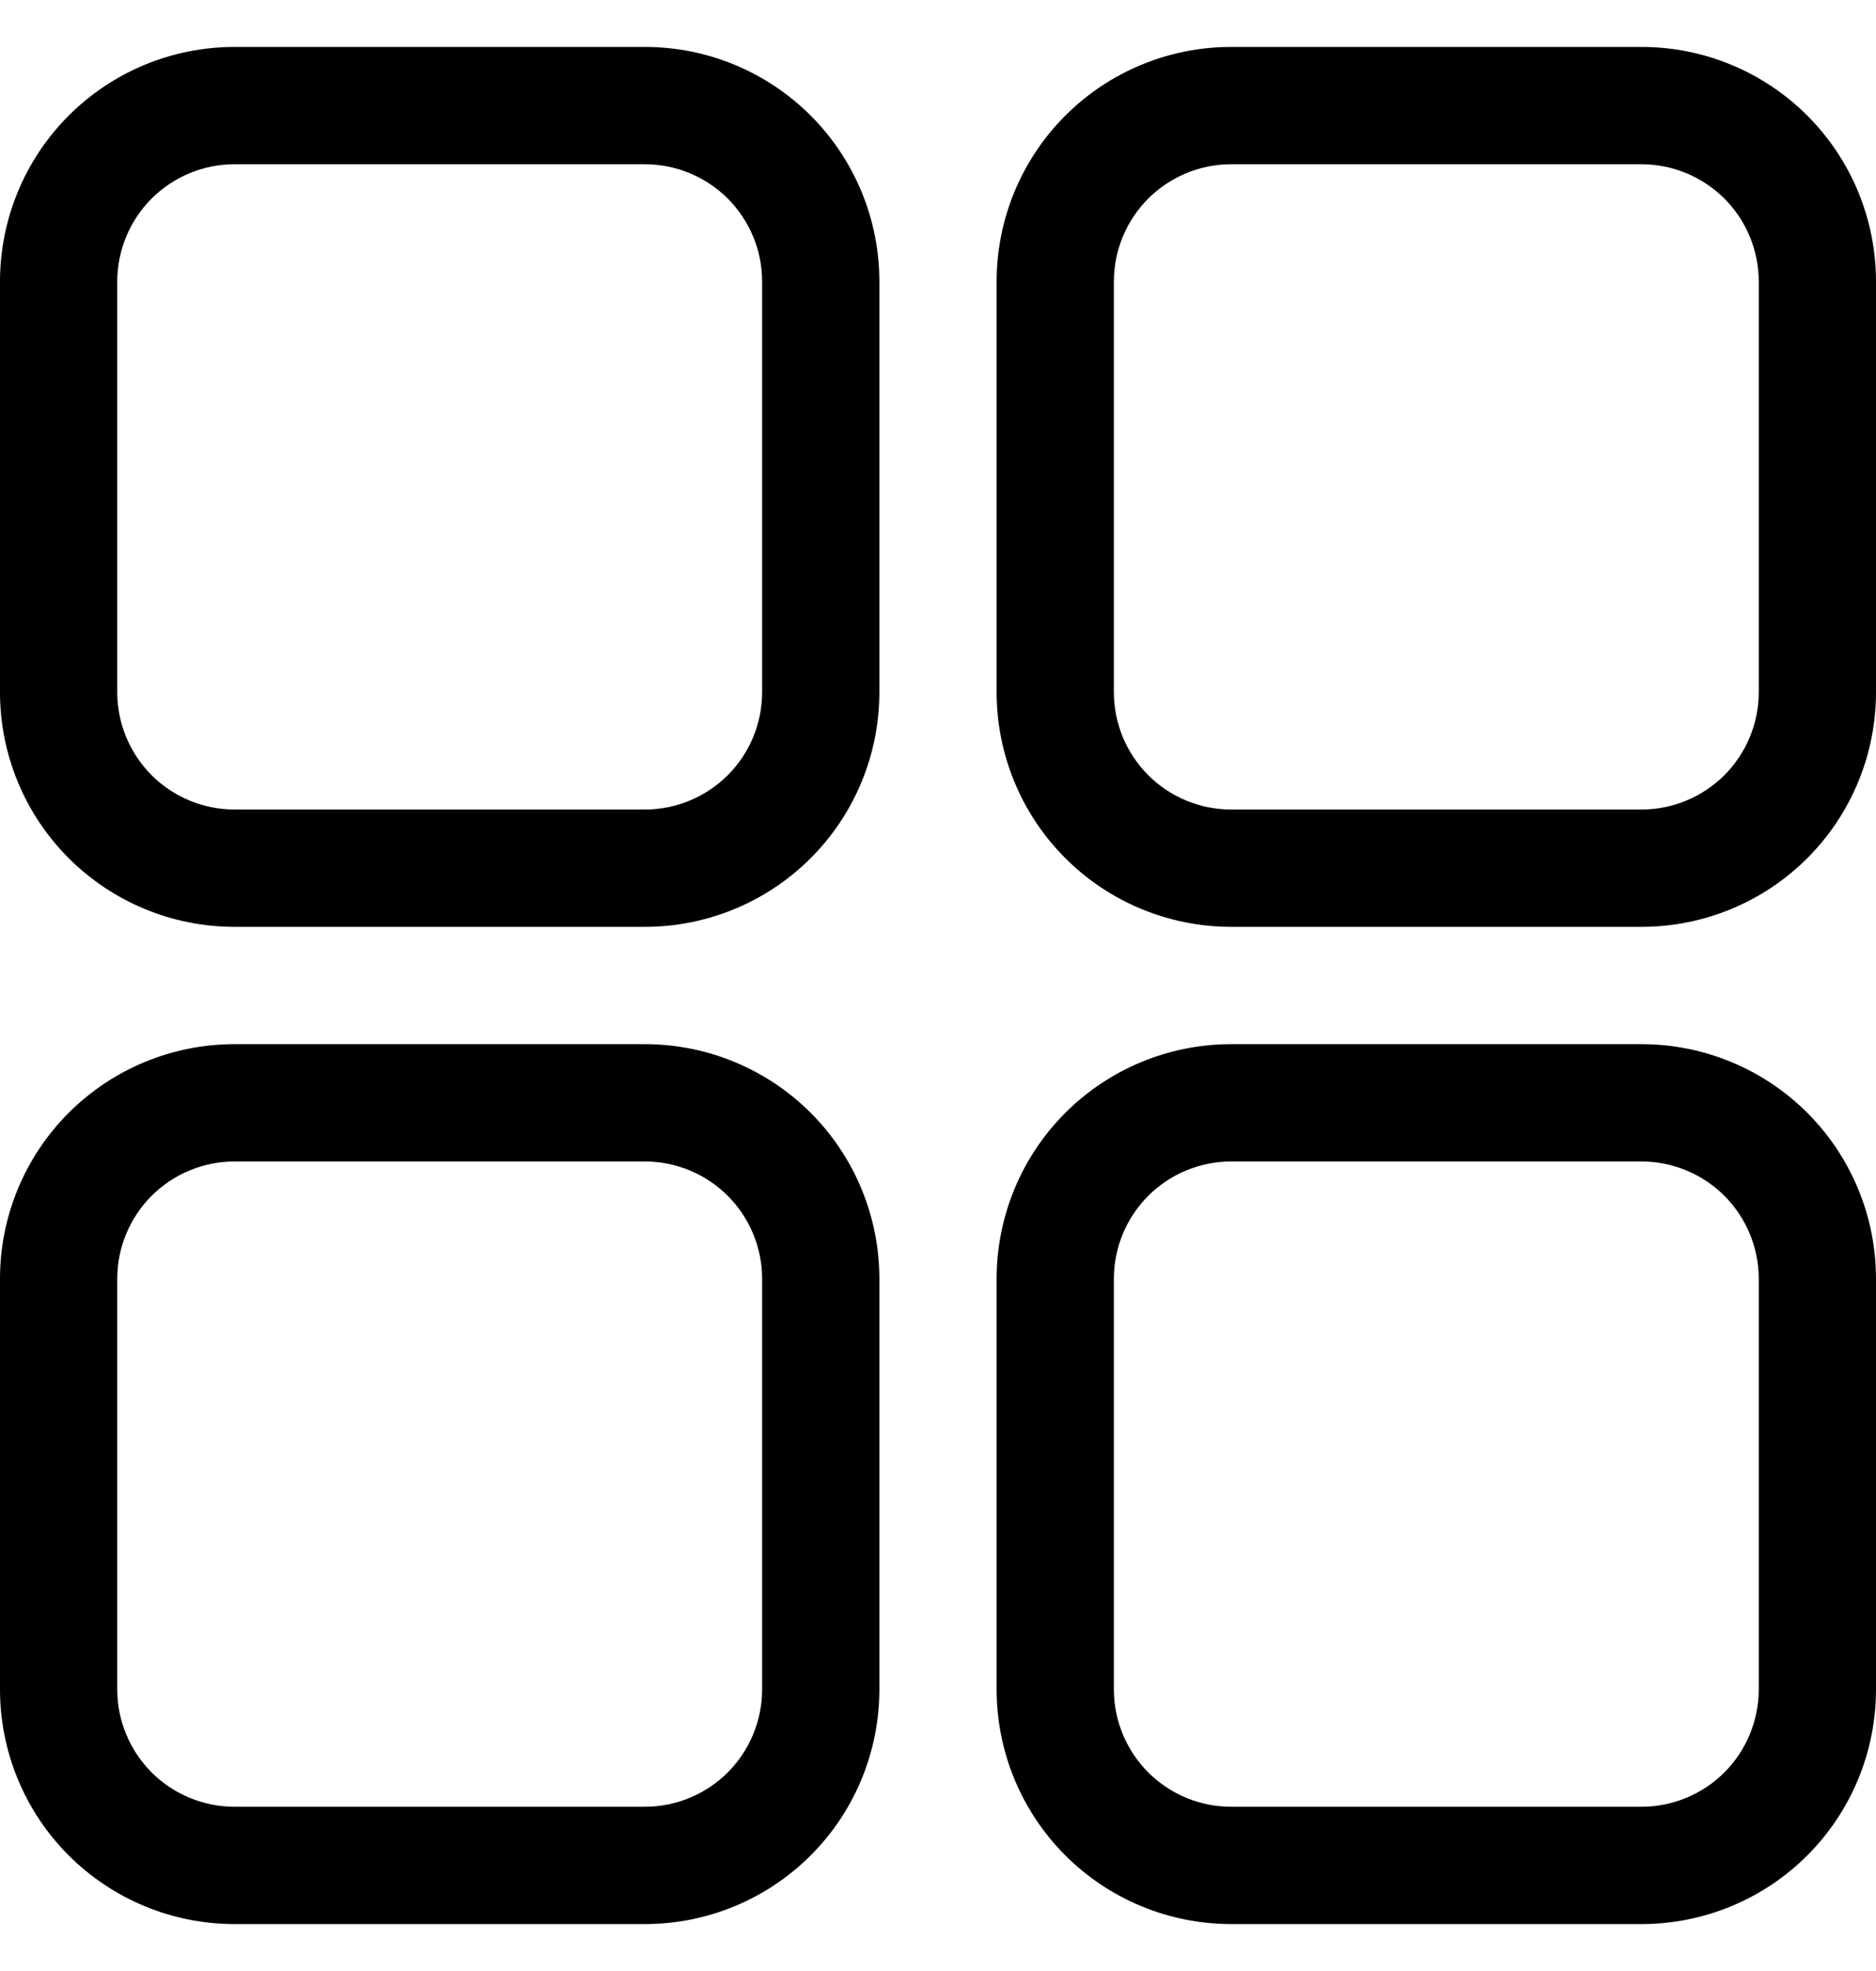
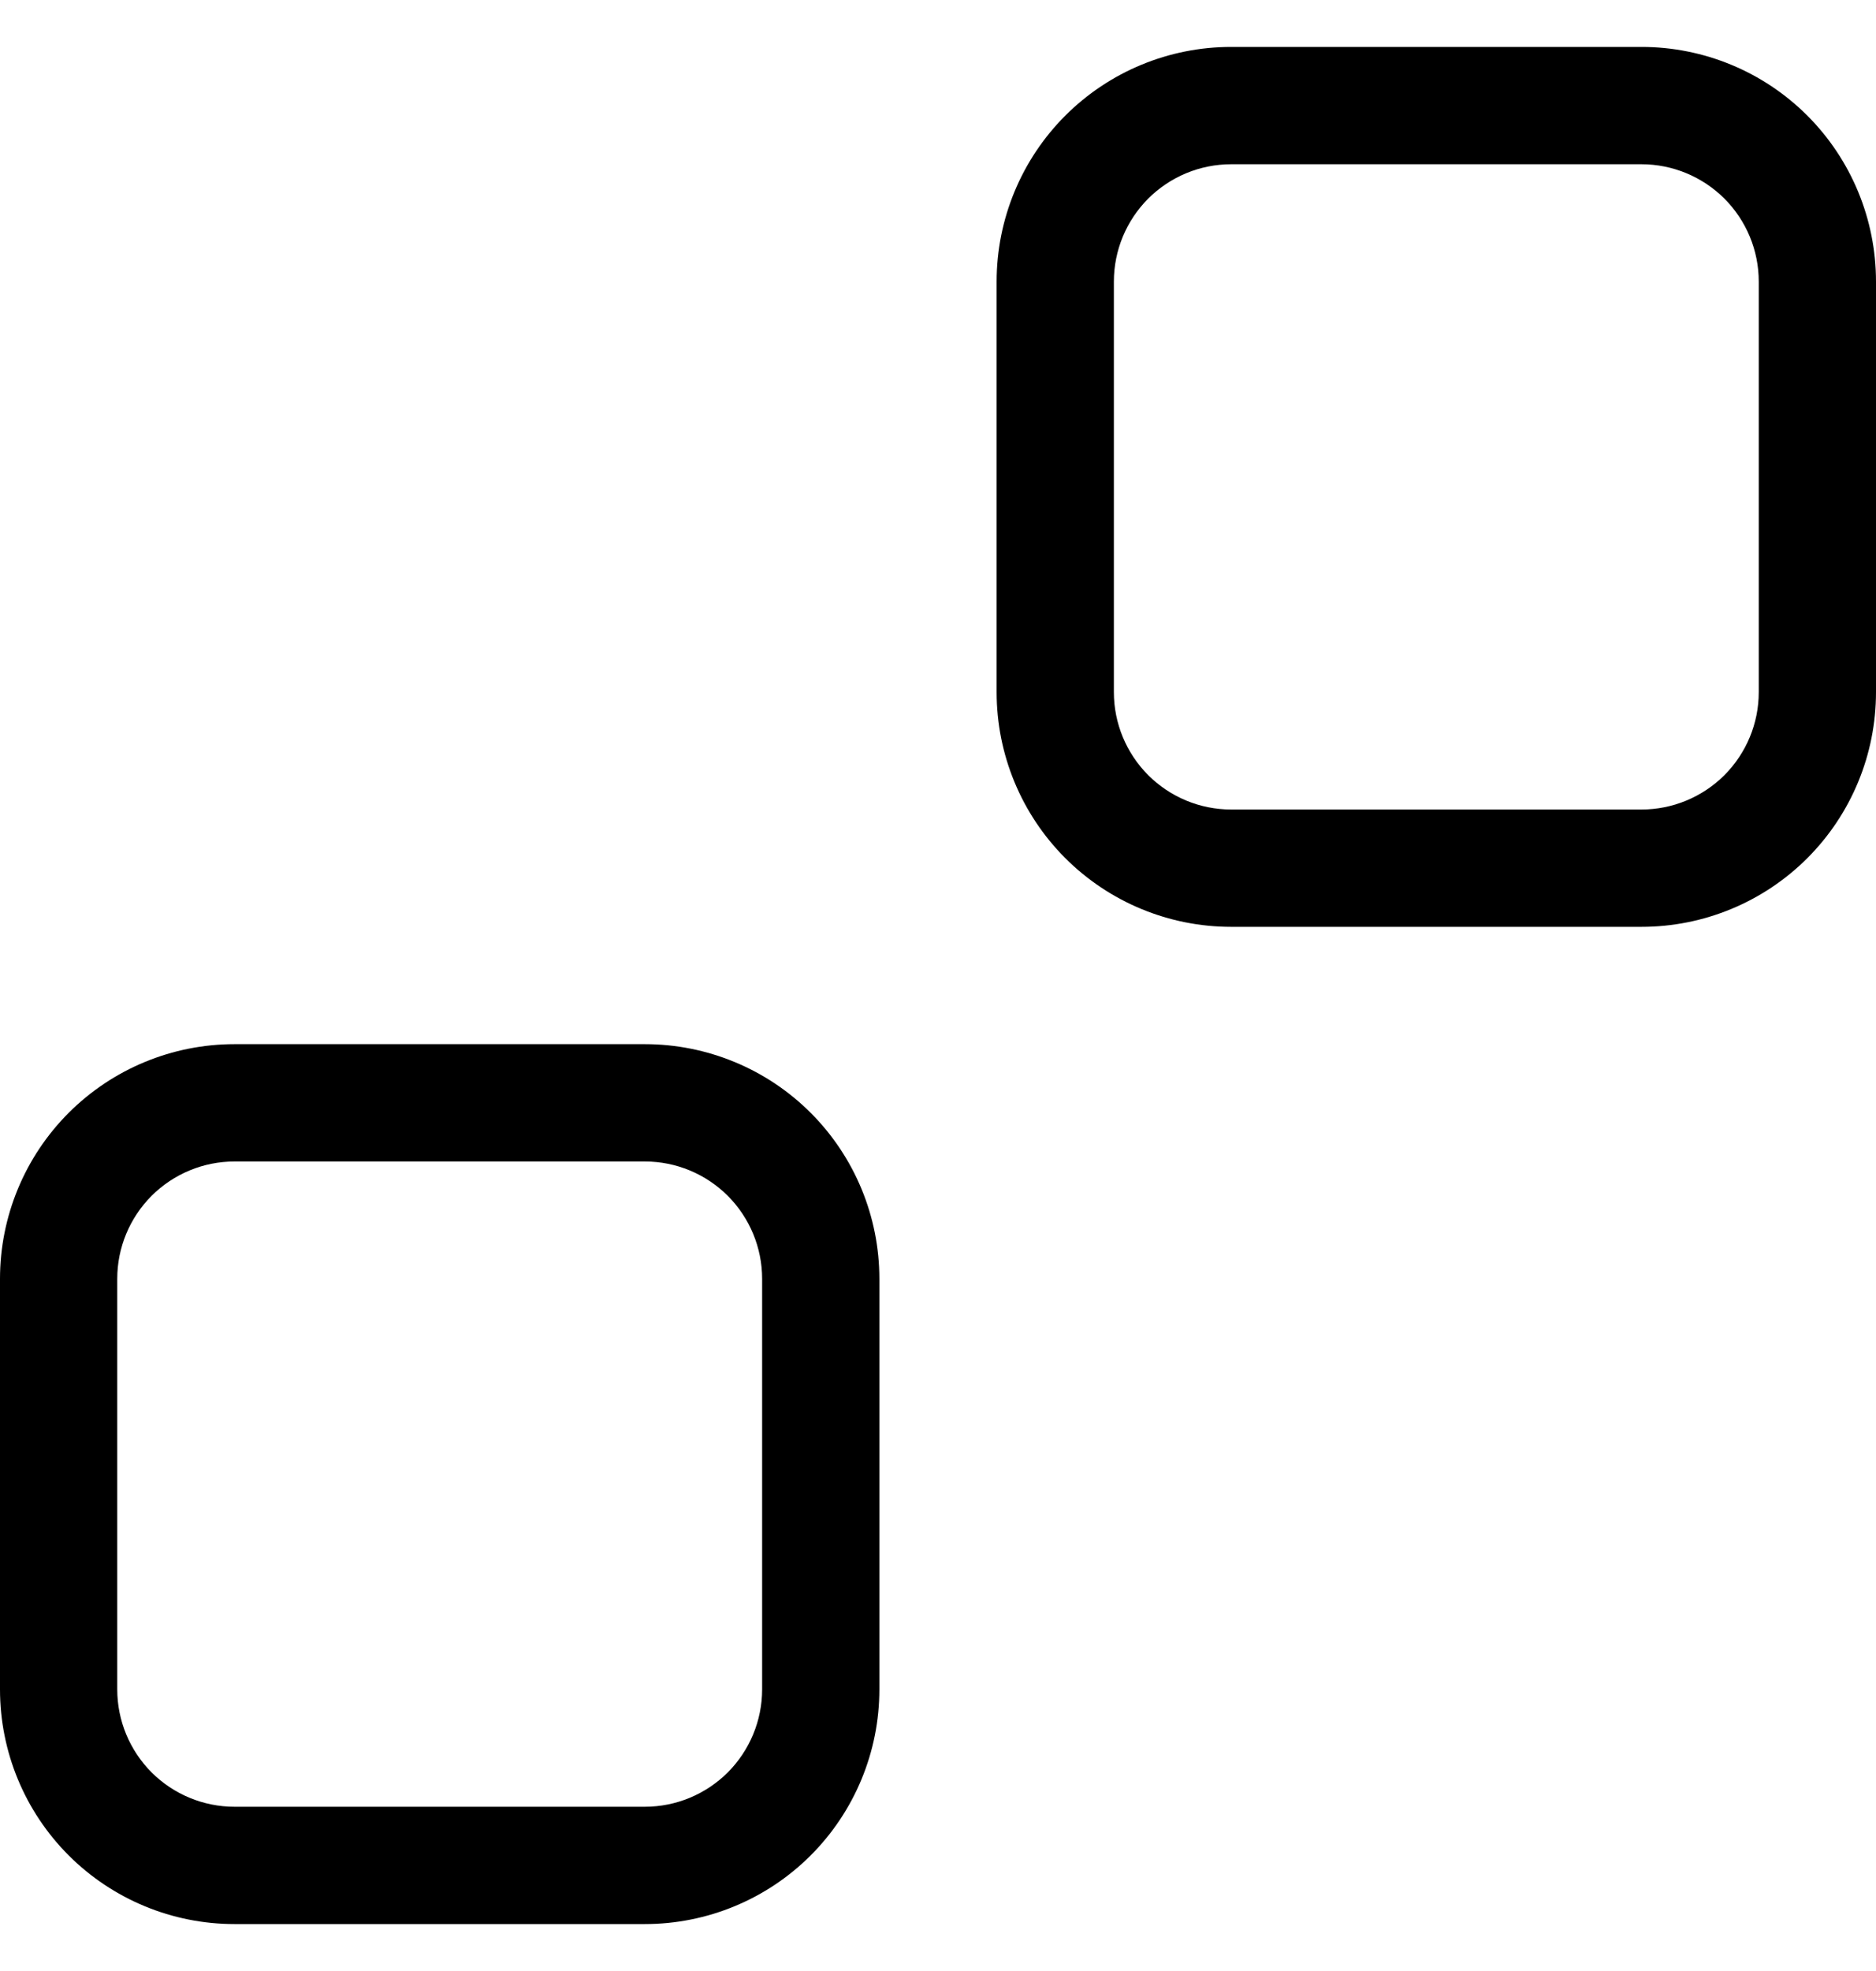
<svg xmlns="http://www.w3.org/2000/svg" width="20" height="21" viewBox="0 0 20 21" fill="none">
-   <path d="M6.875 0.5H2.5C1.837 0.5 1.201 0.763 0.732 1.232C0.263 1.701 0 2.337 0 3L0 7.375C0 8.038 0.263 8.674 0.732 9.143C1.201 9.612 1.837 9.875 2.5 9.875H6.875C7.538 9.875 8.174 9.612 8.643 9.143C9.112 8.674 9.375 8.038 9.375 7.375V3C9.375 2.337 9.112 1.701 8.643 1.232C8.174 0.763 7.538 0.5 6.875 0.5ZM8.125 7.375C8.125 7.707 7.993 8.024 7.759 8.259C7.524 8.493 7.207 8.625 6.875 8.625H2.5C2.168 8.625 1.851 8.493 1.616 8.259C1.382 8.024 1.25 7.707 1.25 7.375V3C1.25 2.668 1.382 2.351 1.616 2.116C1.851 1.882 2.168 1.75 2.5 1.75H6.875C7.207 1.75 7.524 1.882 7.759 2.116C7.993 2.351 8.125 2.668 8.125 3V7.375Z" fill="black" />
  <path d="M17.5 0.5H13.125C12.462 0.5 11.826 0.763 11.357 1.232C10.888 1.701 10.625 2.337 10.625 3V7.375C10.625 8.038 10.888 8.674 11.357 9.143C11.826 9.612 12.462 9.875 13.125 9.875H17.5C18.163 9.875 18.799 9.612 19.268 9.143C19.737 8.674 20 8.038 20 7.375V3C20 2.337 19.737 1.701 19.268 1.232C18.799 0.763 18.163 0.5 17.5 0.5ZM18.75 7.375C18.75 7.707 18.618 8.024 18.384 8.259C18.149 8.493 17.831 8.625 17.5 8.625H13.125C12.793 8.625 12.476 8.493 12.241 8.259C12.007 8.024 11.875 7.707 11.875 7.375V3C11.875 2.668 12.007 2.351 12.241 2.116C12.476 1.882 12.793 1.75 13.125 1.75H17.5C17.831 1.75 18.149 1.882 18.384 2.116C18.618 2.351 18.75 2.668 18.75 3V7.375Z" fill="black" />
  <path d="M6.875 11.125H2.5C1.837 11.125 1.201 11.388 0.732 11.857C0.263 12.326 0 12.962 0 13.625L0 18C0 18.663 0.263 19.299 0.732 19.768C1.201 20.237 1.837 20.5 2.5 20.5H6.875C7.538 20.5 8.174 20.237 8.643 19.768C9.112 19.299 9.375 18.663 9.375 18V13.625C9.375 12.962 9.112 12.326 8.643 11.857C8.174 11.388 7.538 11.125 6.875 11.125ZM8.125 18C8.125 18.331 7.993 18.649 7.759 18.884C7.524 19.118 7.207 19.25 6.875 19.25H2.5C2.168 19.25 1.851 19.118 1.616 18.884C1.382 18.649 1.25 18.331 1.25 18V13.625C1.25 13.293 1.382 12.976 1.616 12.741C1.851 12.507 2.168 12.375 2.5 12.375H6.875C7.207 12.375 7.524 12.507 7.759 12.741C7.993 12.976 8.125 13.293 8.125 13.625V18Z" fill="black" />
-   <path d="M17.5 11.125H13.125C12.462 11.125 11.826 11.388 11.357 11.857C10.888 12.326 10.625 12.962 10.625 13.625V18C10.625 18.663 10.888 19.299 11.357 19.768C11.826 20.237 12.462 20.5 13.125 20.5H17.5C18.163 20.5 18.799 20.237 19.268 19.768C19.737 19.299 20 18.663 20 18V13.625C20 12.962 19.737 12.326 19.268 11.857C18.799 11.388 18.163 11.125 17.5 11.125ZM18.75 18C18.75 18.331 18.618 18.649 18.384 18.884C18.149 19.118 17.831 19.25 17.5 19.25H13.125C12.793 19.25 12.476 19.118 12.241 18.884C12.007 18.649 11.875 18.331 11.875 18V13.625C11.875 13.293 12.007 12.976 12.241 12.741C12.476 12.507 12.793 12.375 13.125 12.375H17.5C17.831 12.375 18.149 12.507 18.384 12.741C18.618 12.976 18.75 13.293 18.75 13.625V18Z" fill="black" />
</svg>